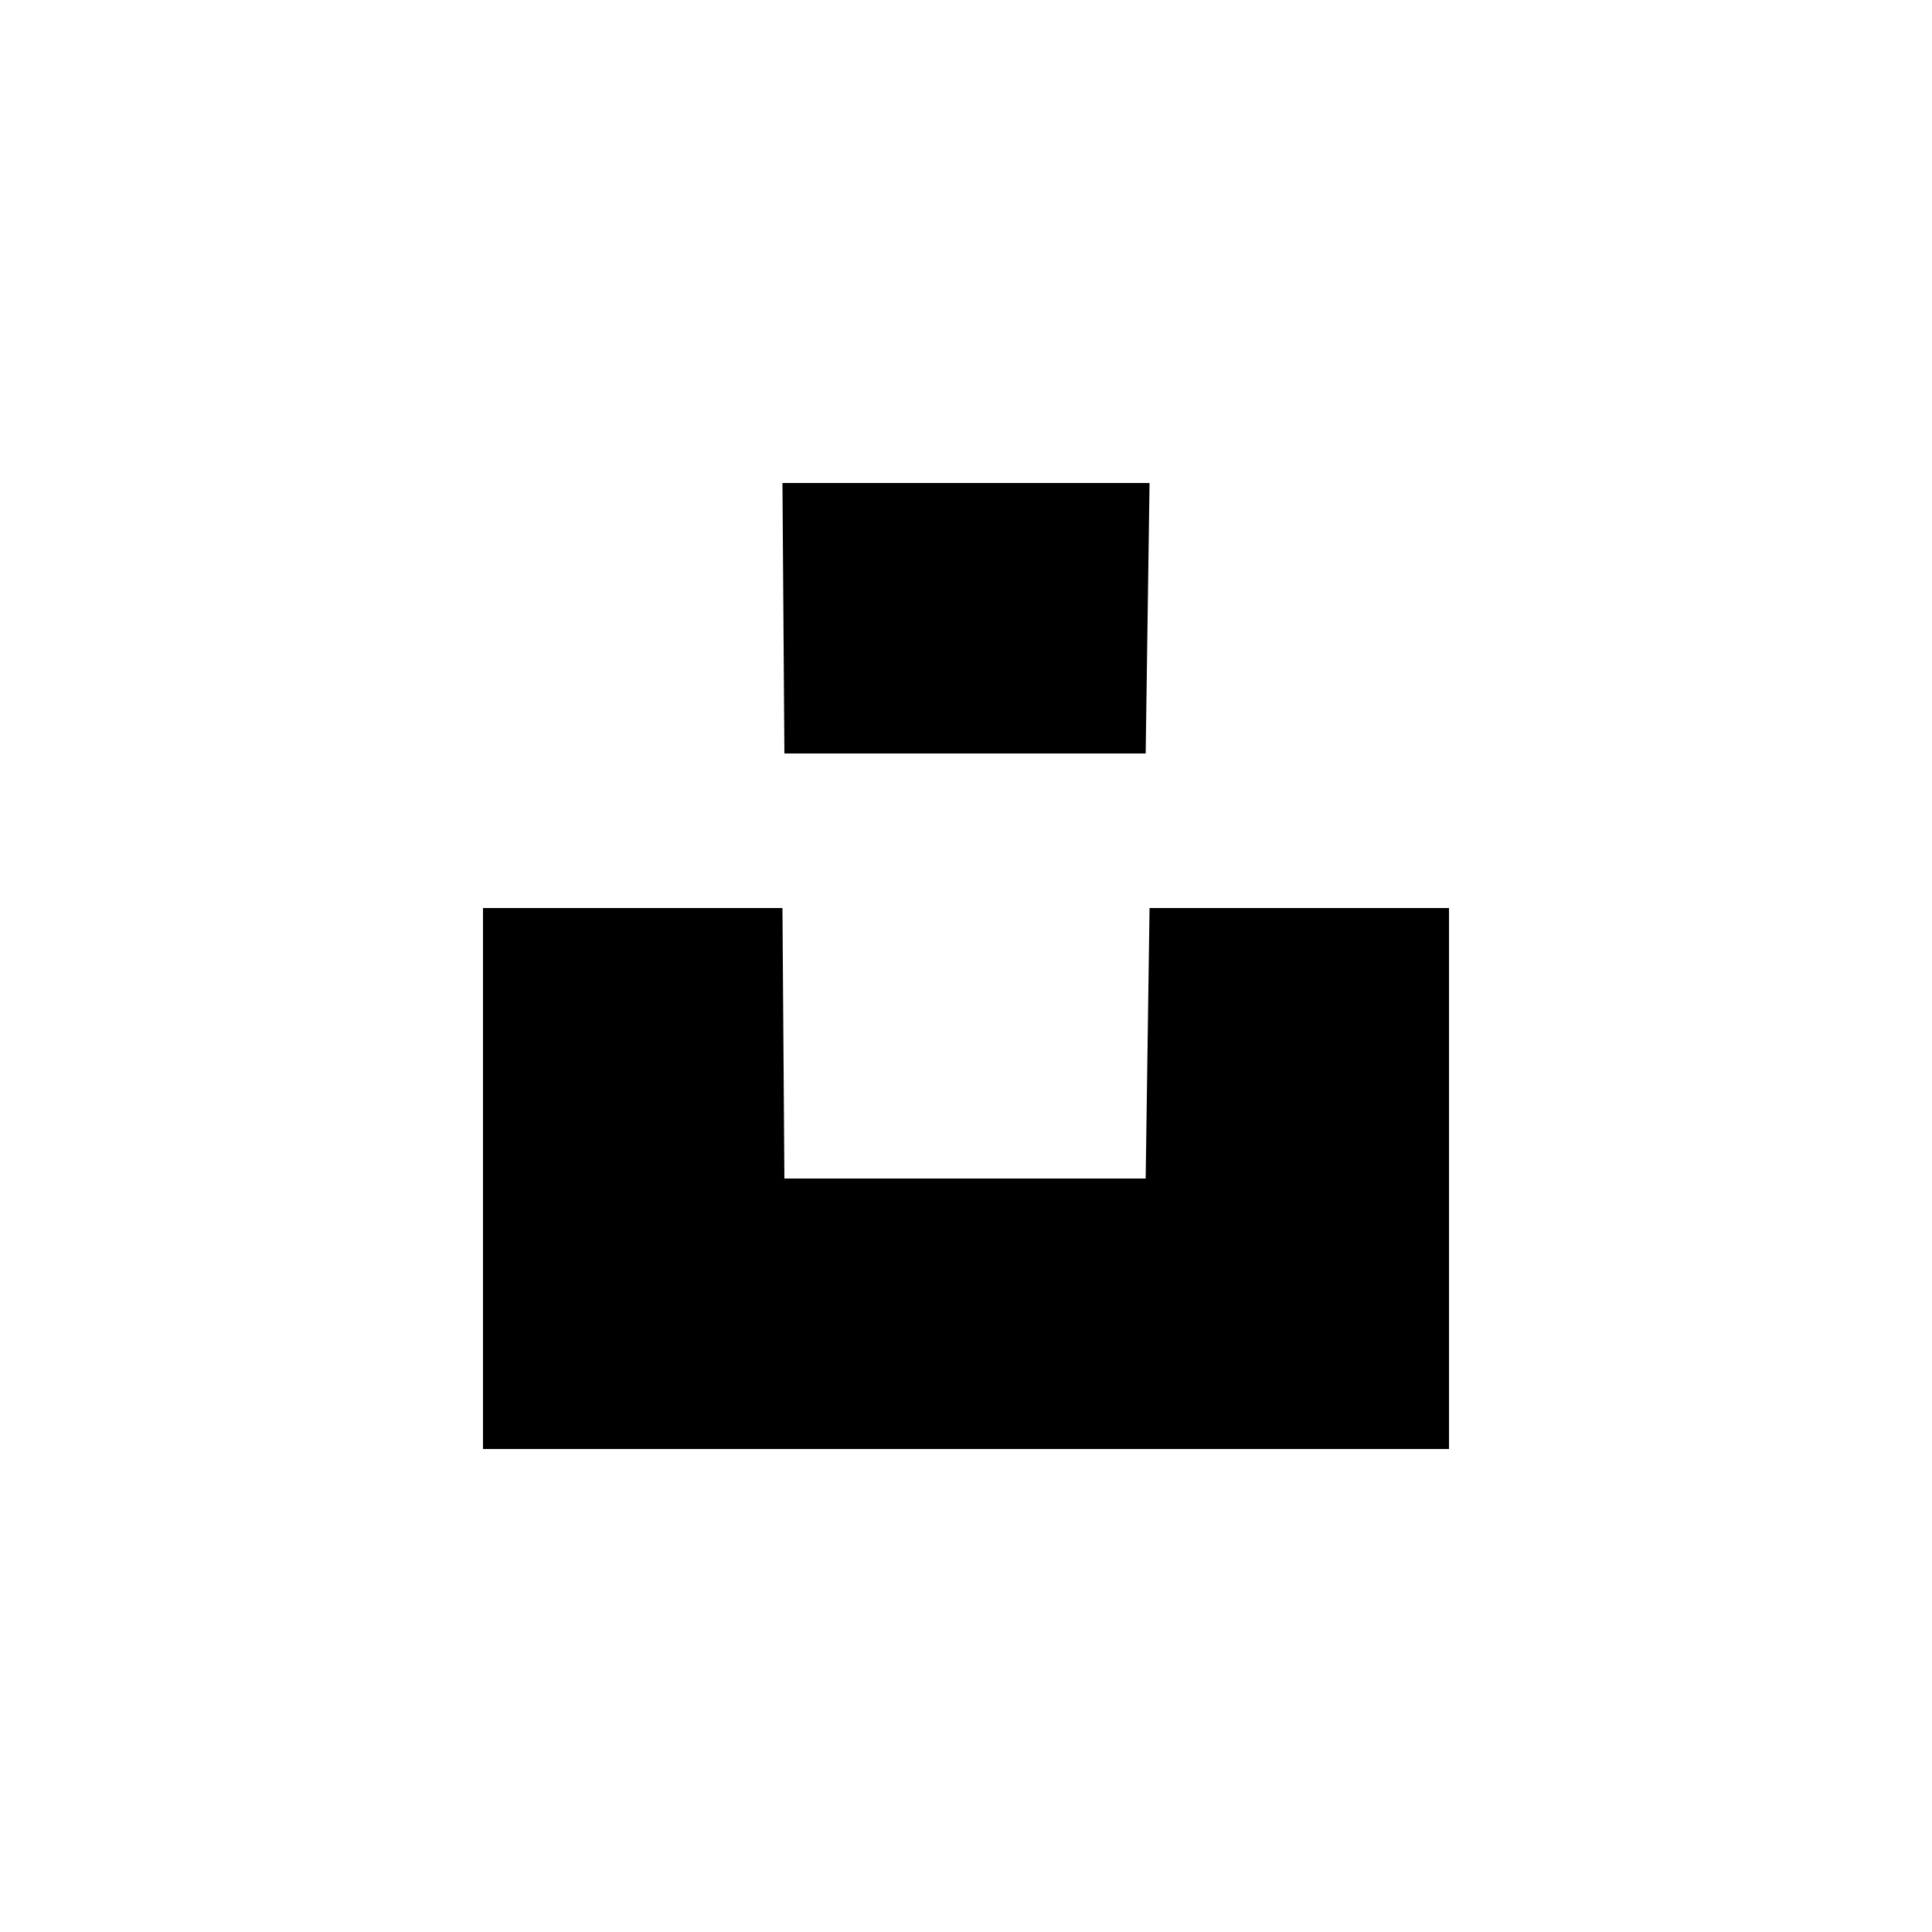
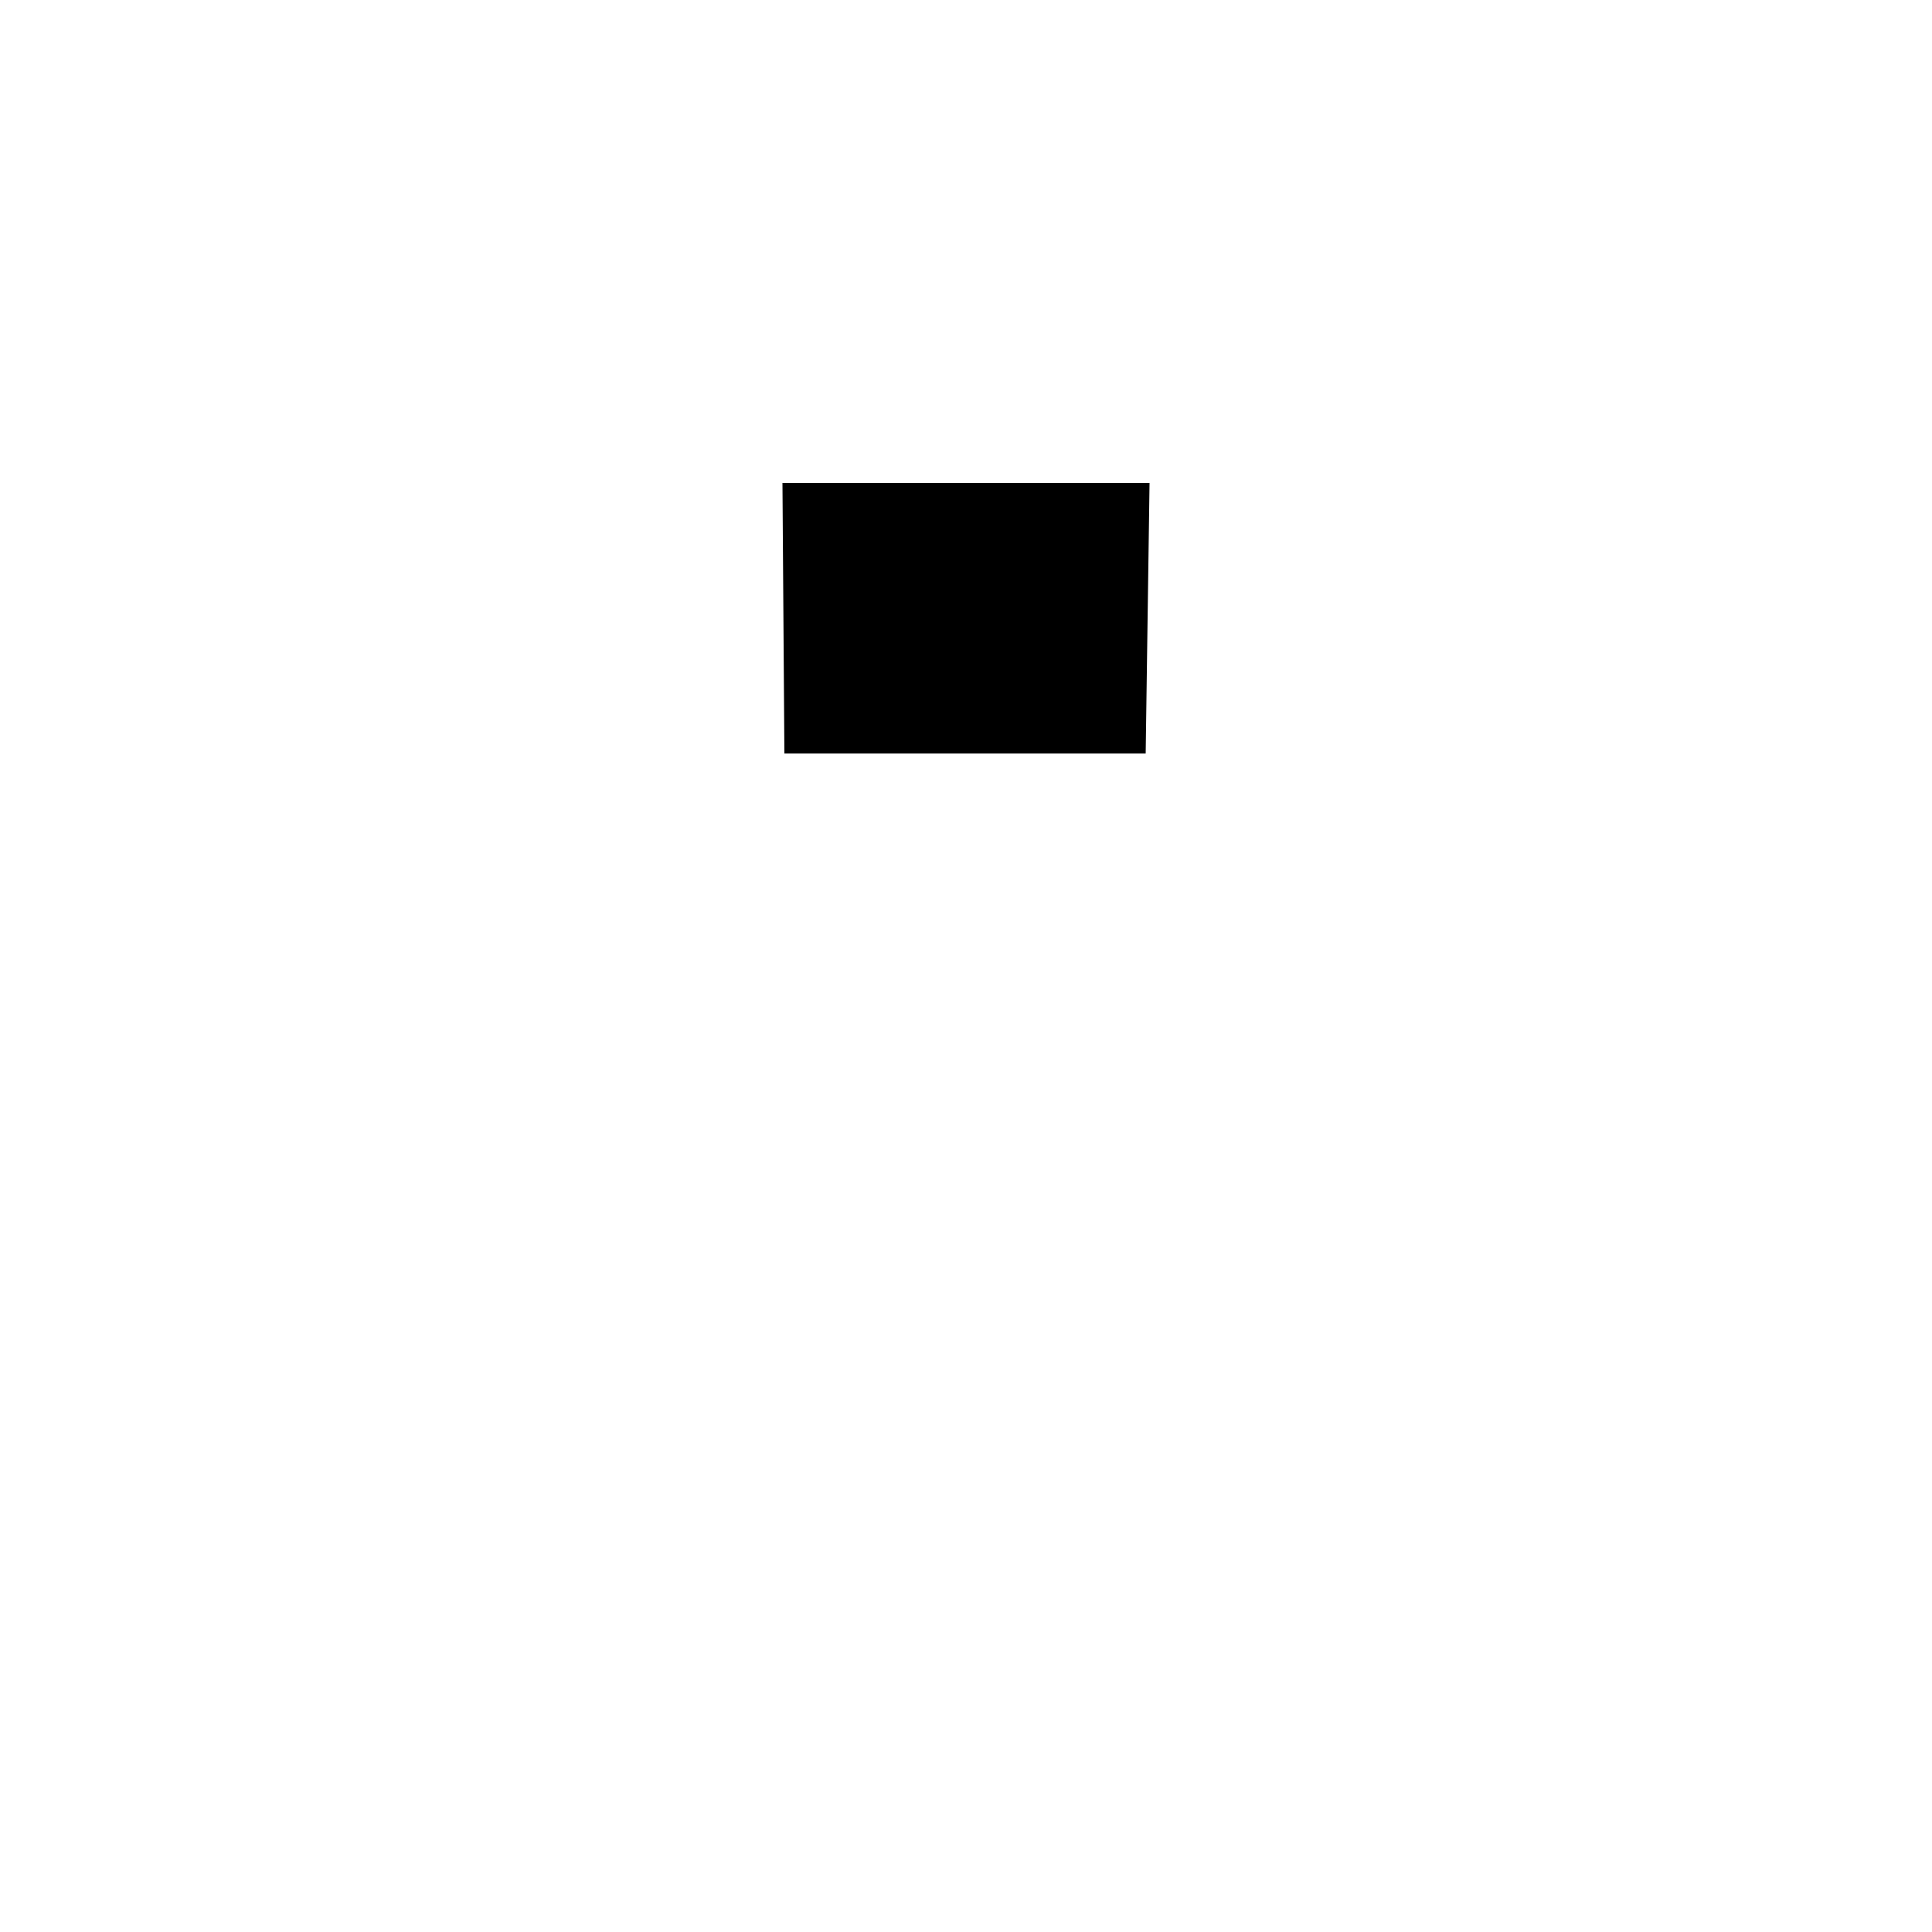
<svg xmlns="http://www.w3.org/2000/svg" version="1.1" id="Layer_1" x="0px" y="0px" viewBox="0 0 100 100" style="enable-background:new 0 0 100 100;" xml:space="preserve">
  <g>
-     <polygon points="75,47 75,75 25,75 25,47 40.5,47 40.6,61 59.3,61 59.5,47  " />
    <polygon points="59.5,25 59.3,39 40.6,39 40.5,25  " />
  </g>
</svg>